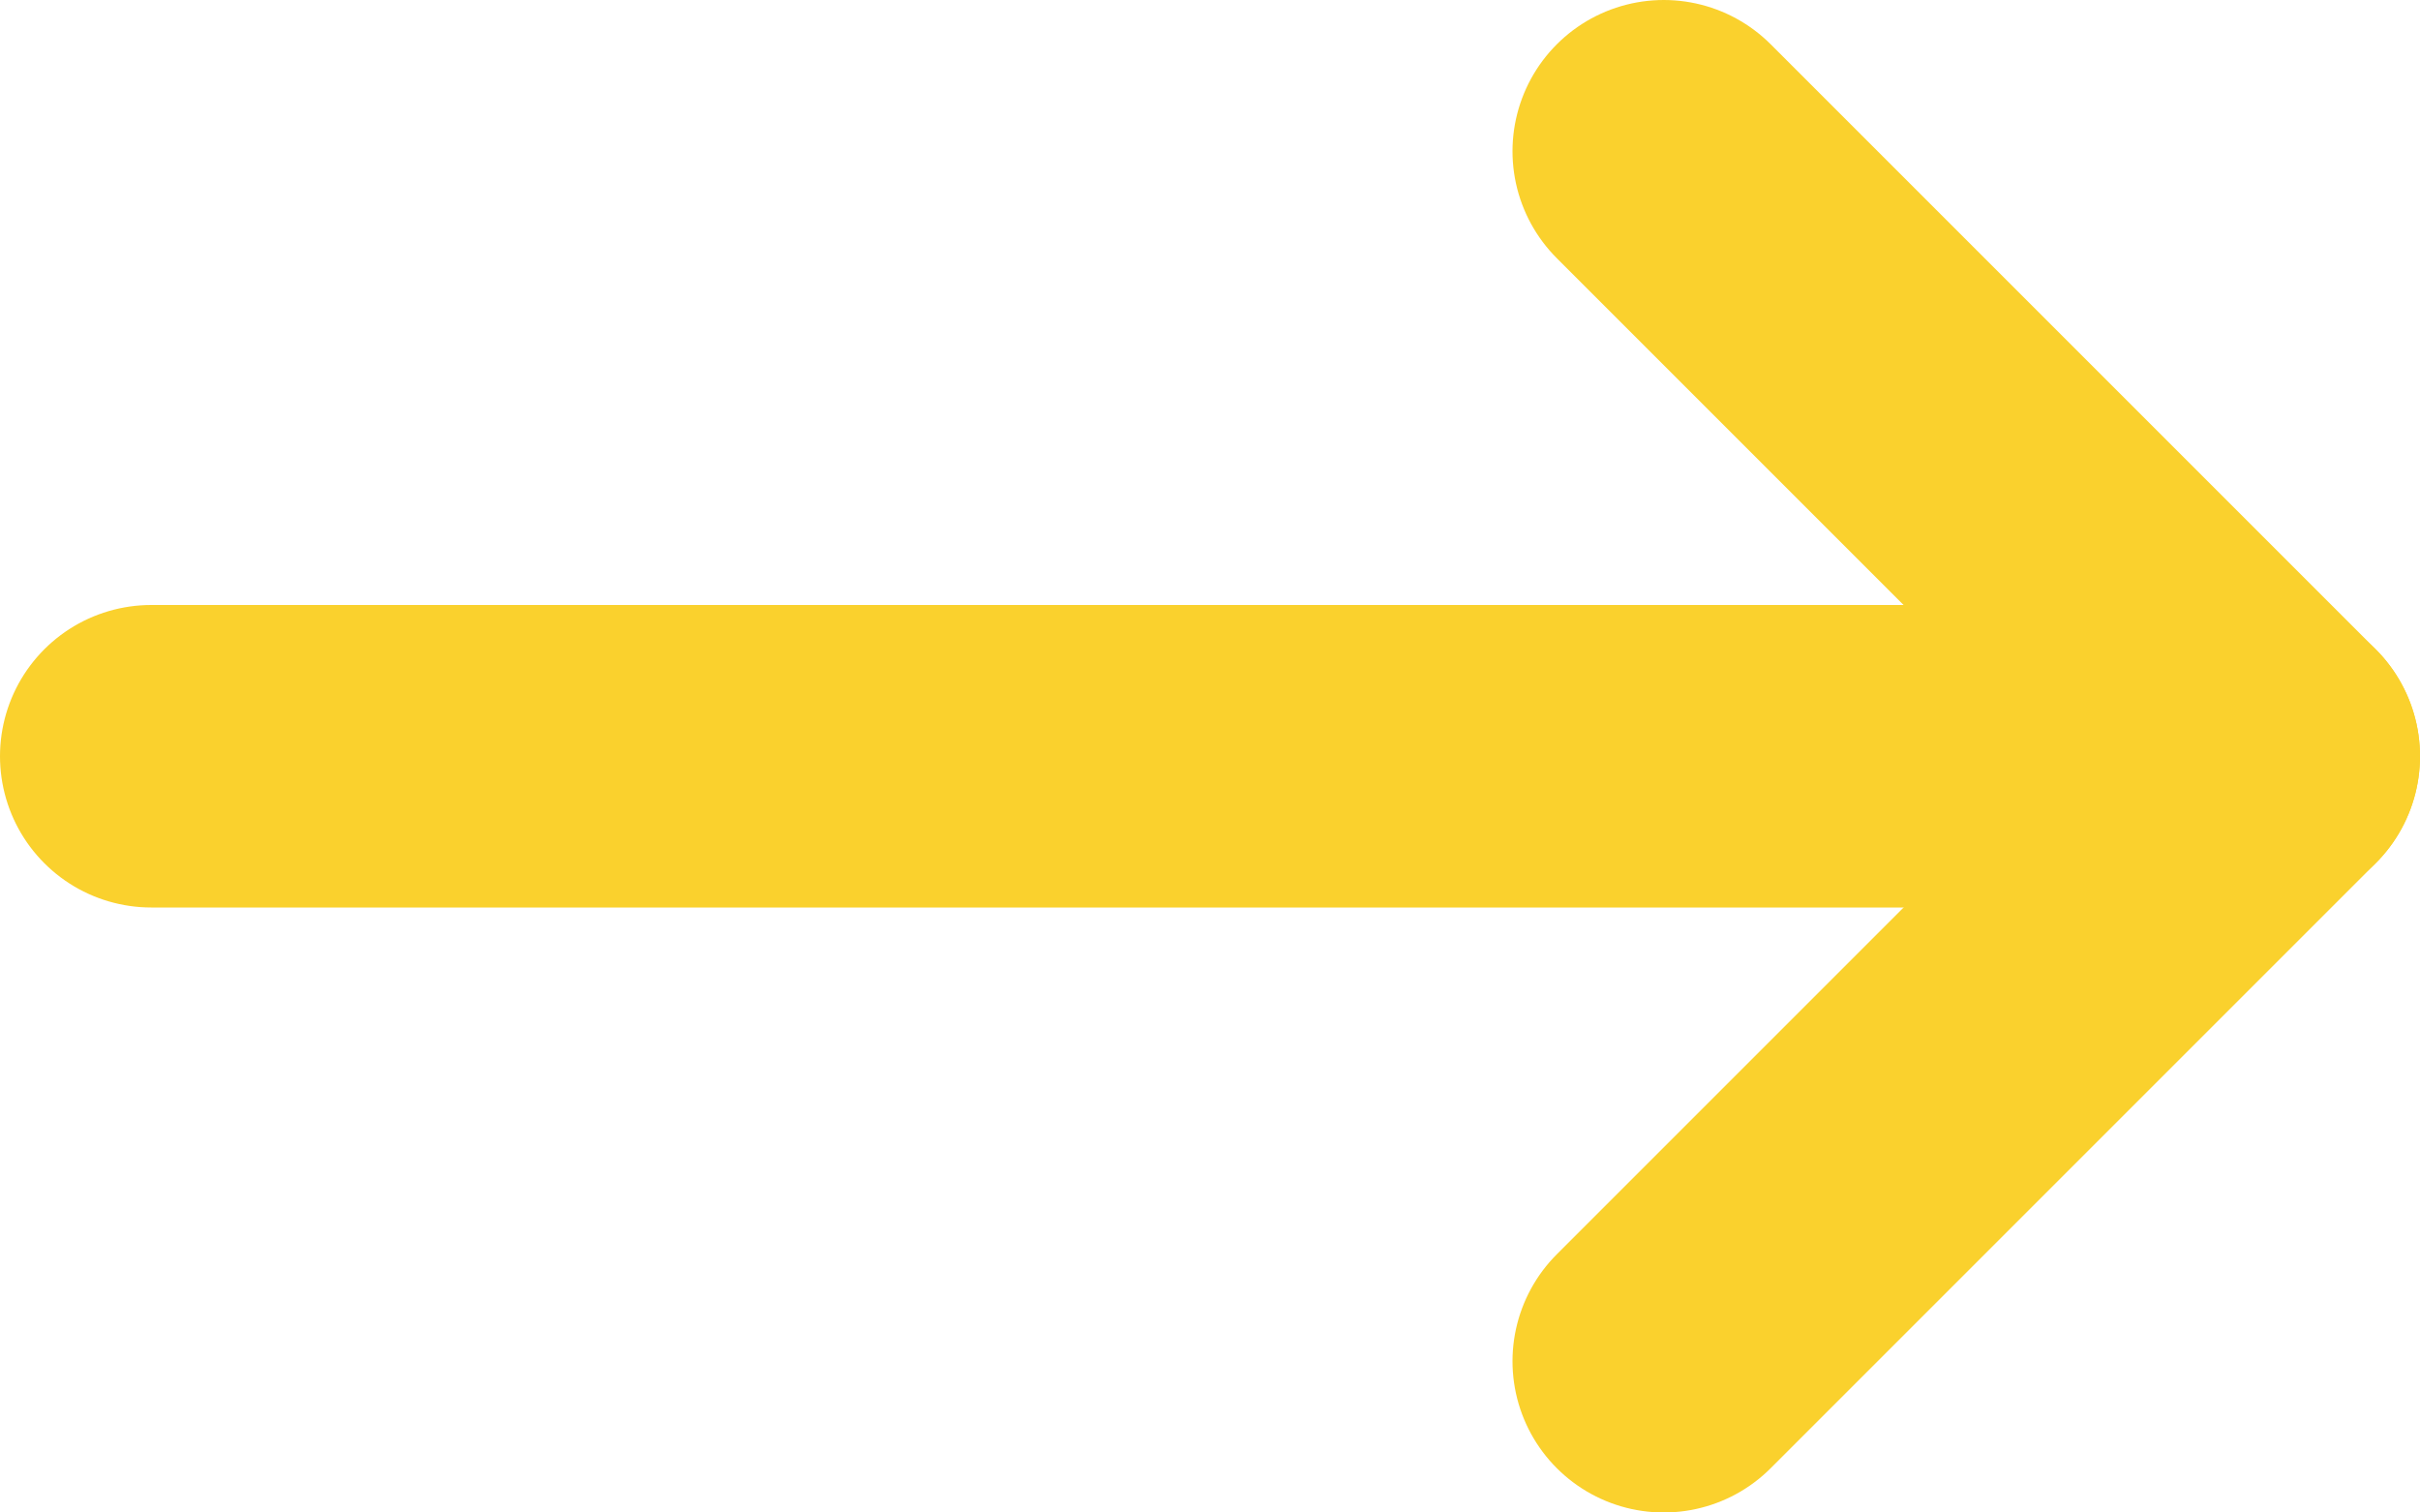
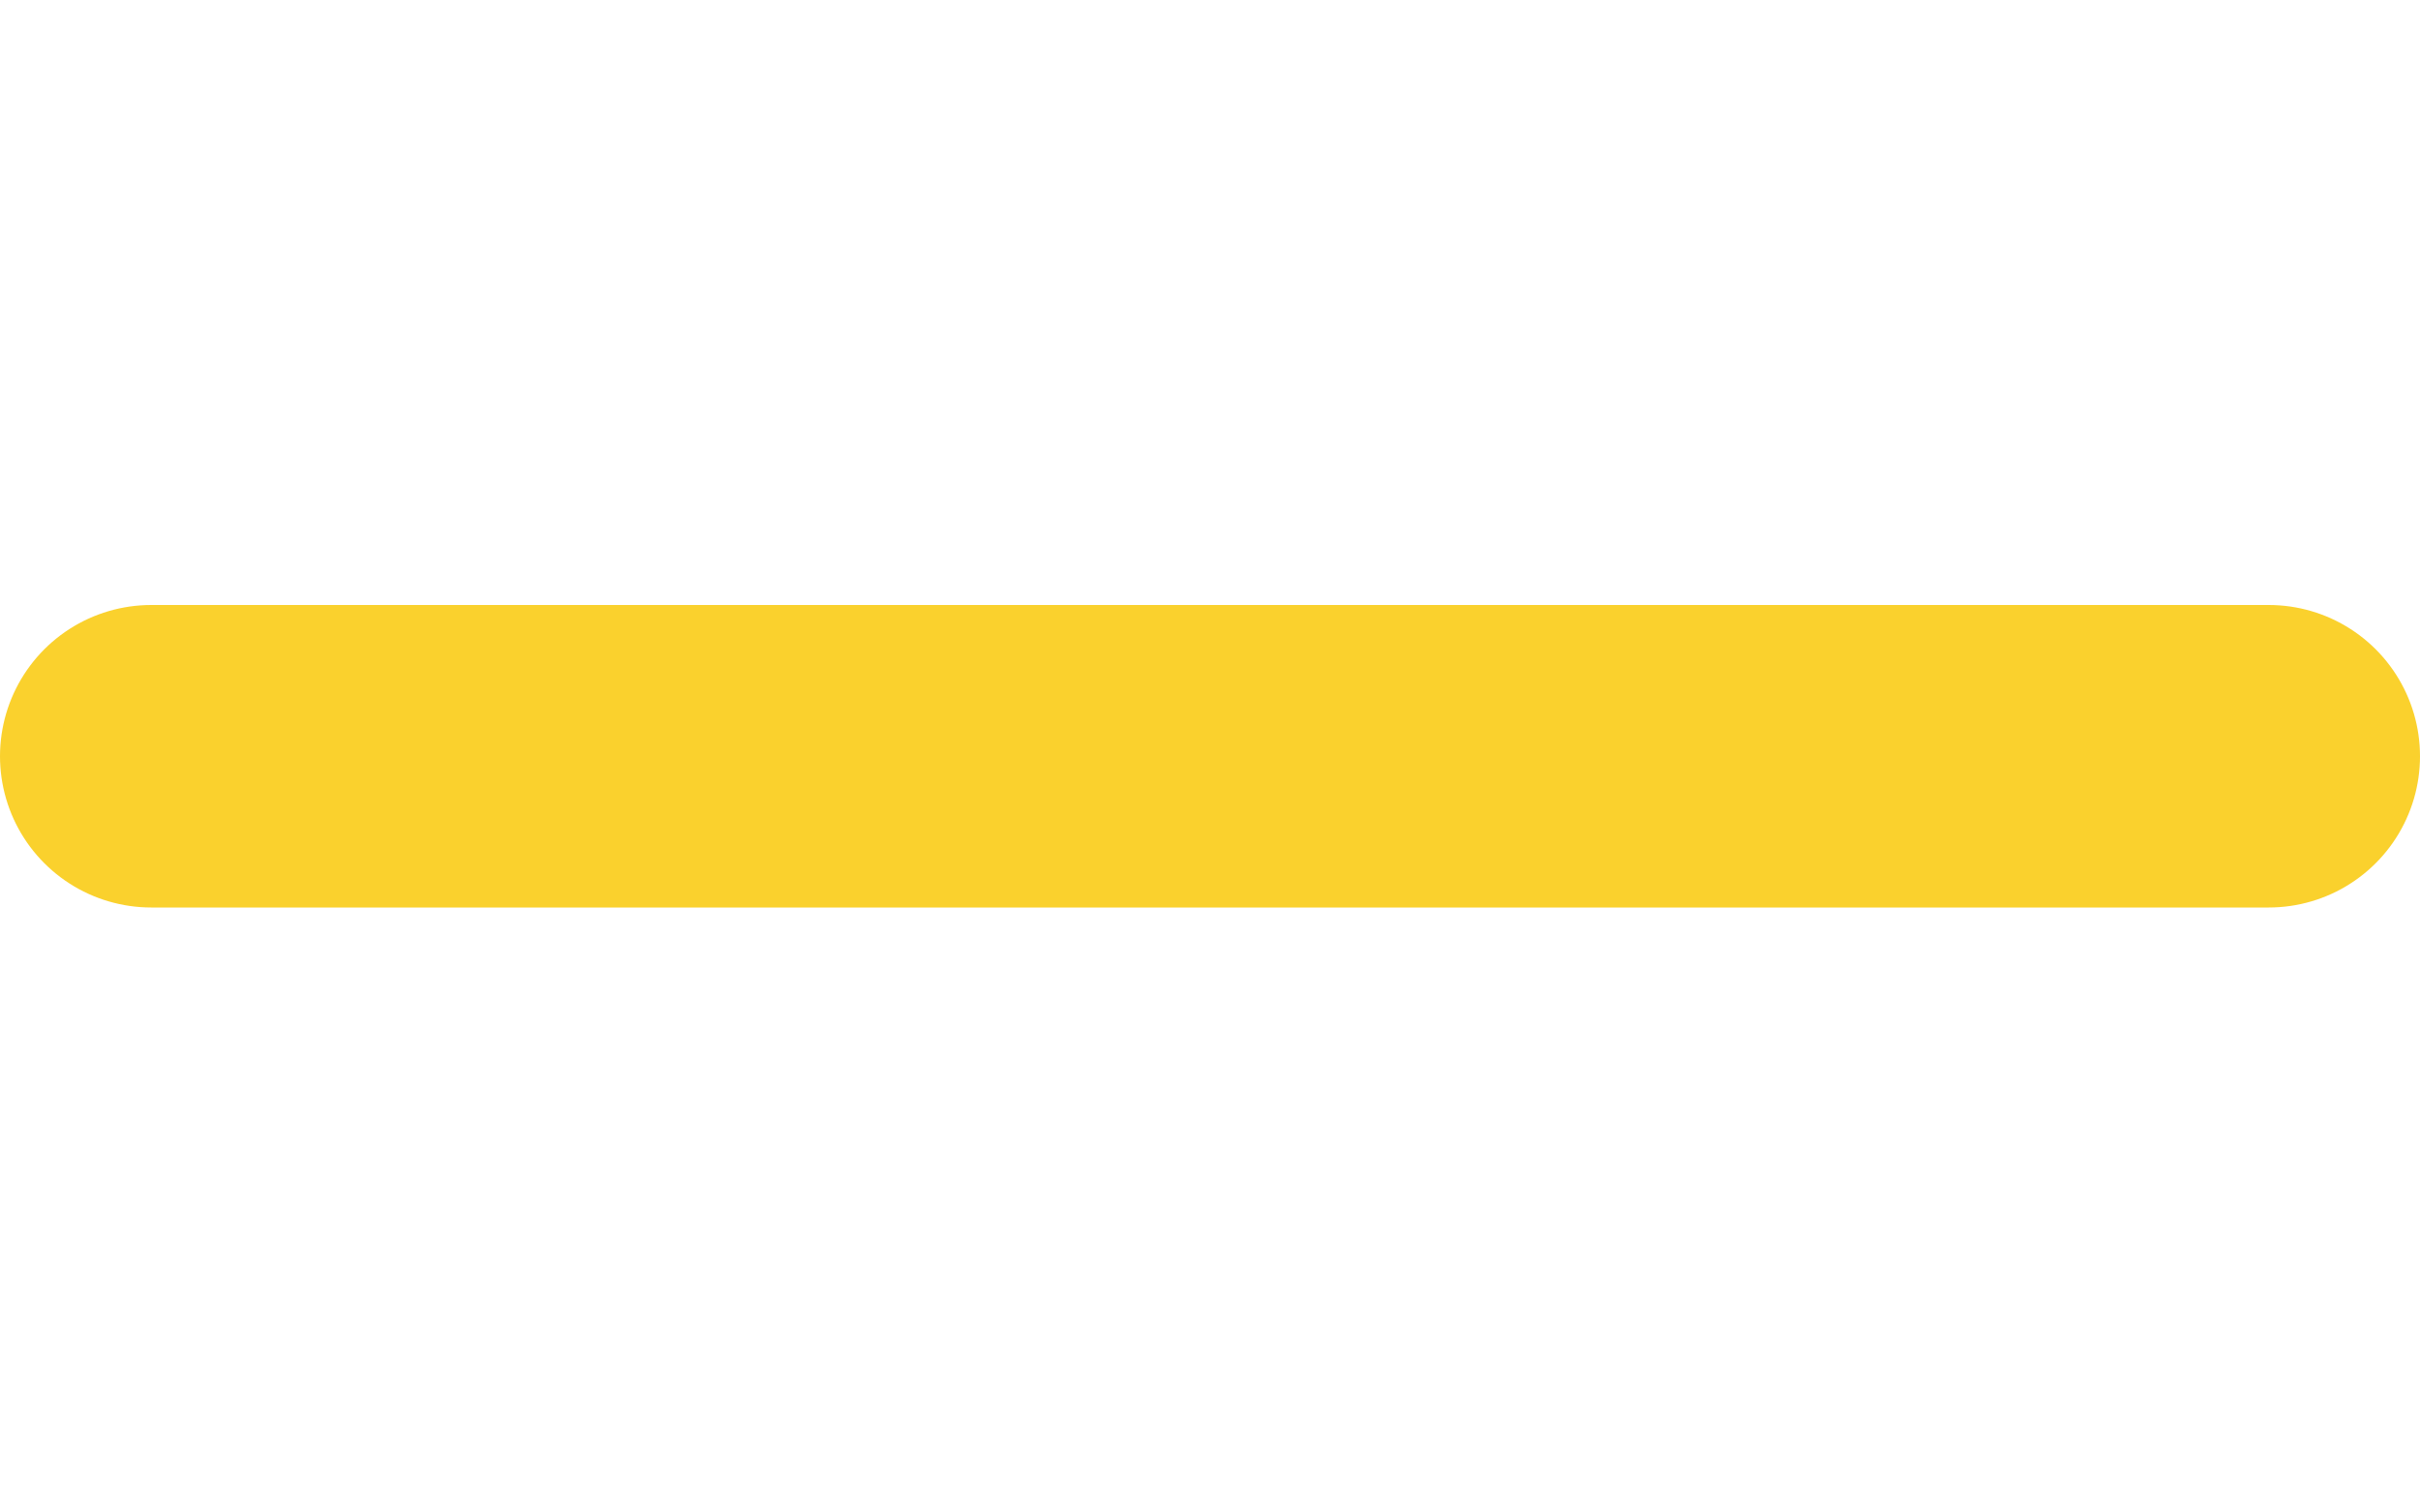
<svg xmlns="http://www.w3.org/2000/svg" width="16" height="10" viewBox="0 0 16 10" fill="none">
-   <path d="M11 1L15 5L11 9" stroke="#FAD12D" stroke-width="2" stroke-linecap="round" stroke-linejoin="round" />
  <path d="M15 5L1 5" stroke="#FAD12D" stroke-width="2" stroke-linecap="round" />
</svg>